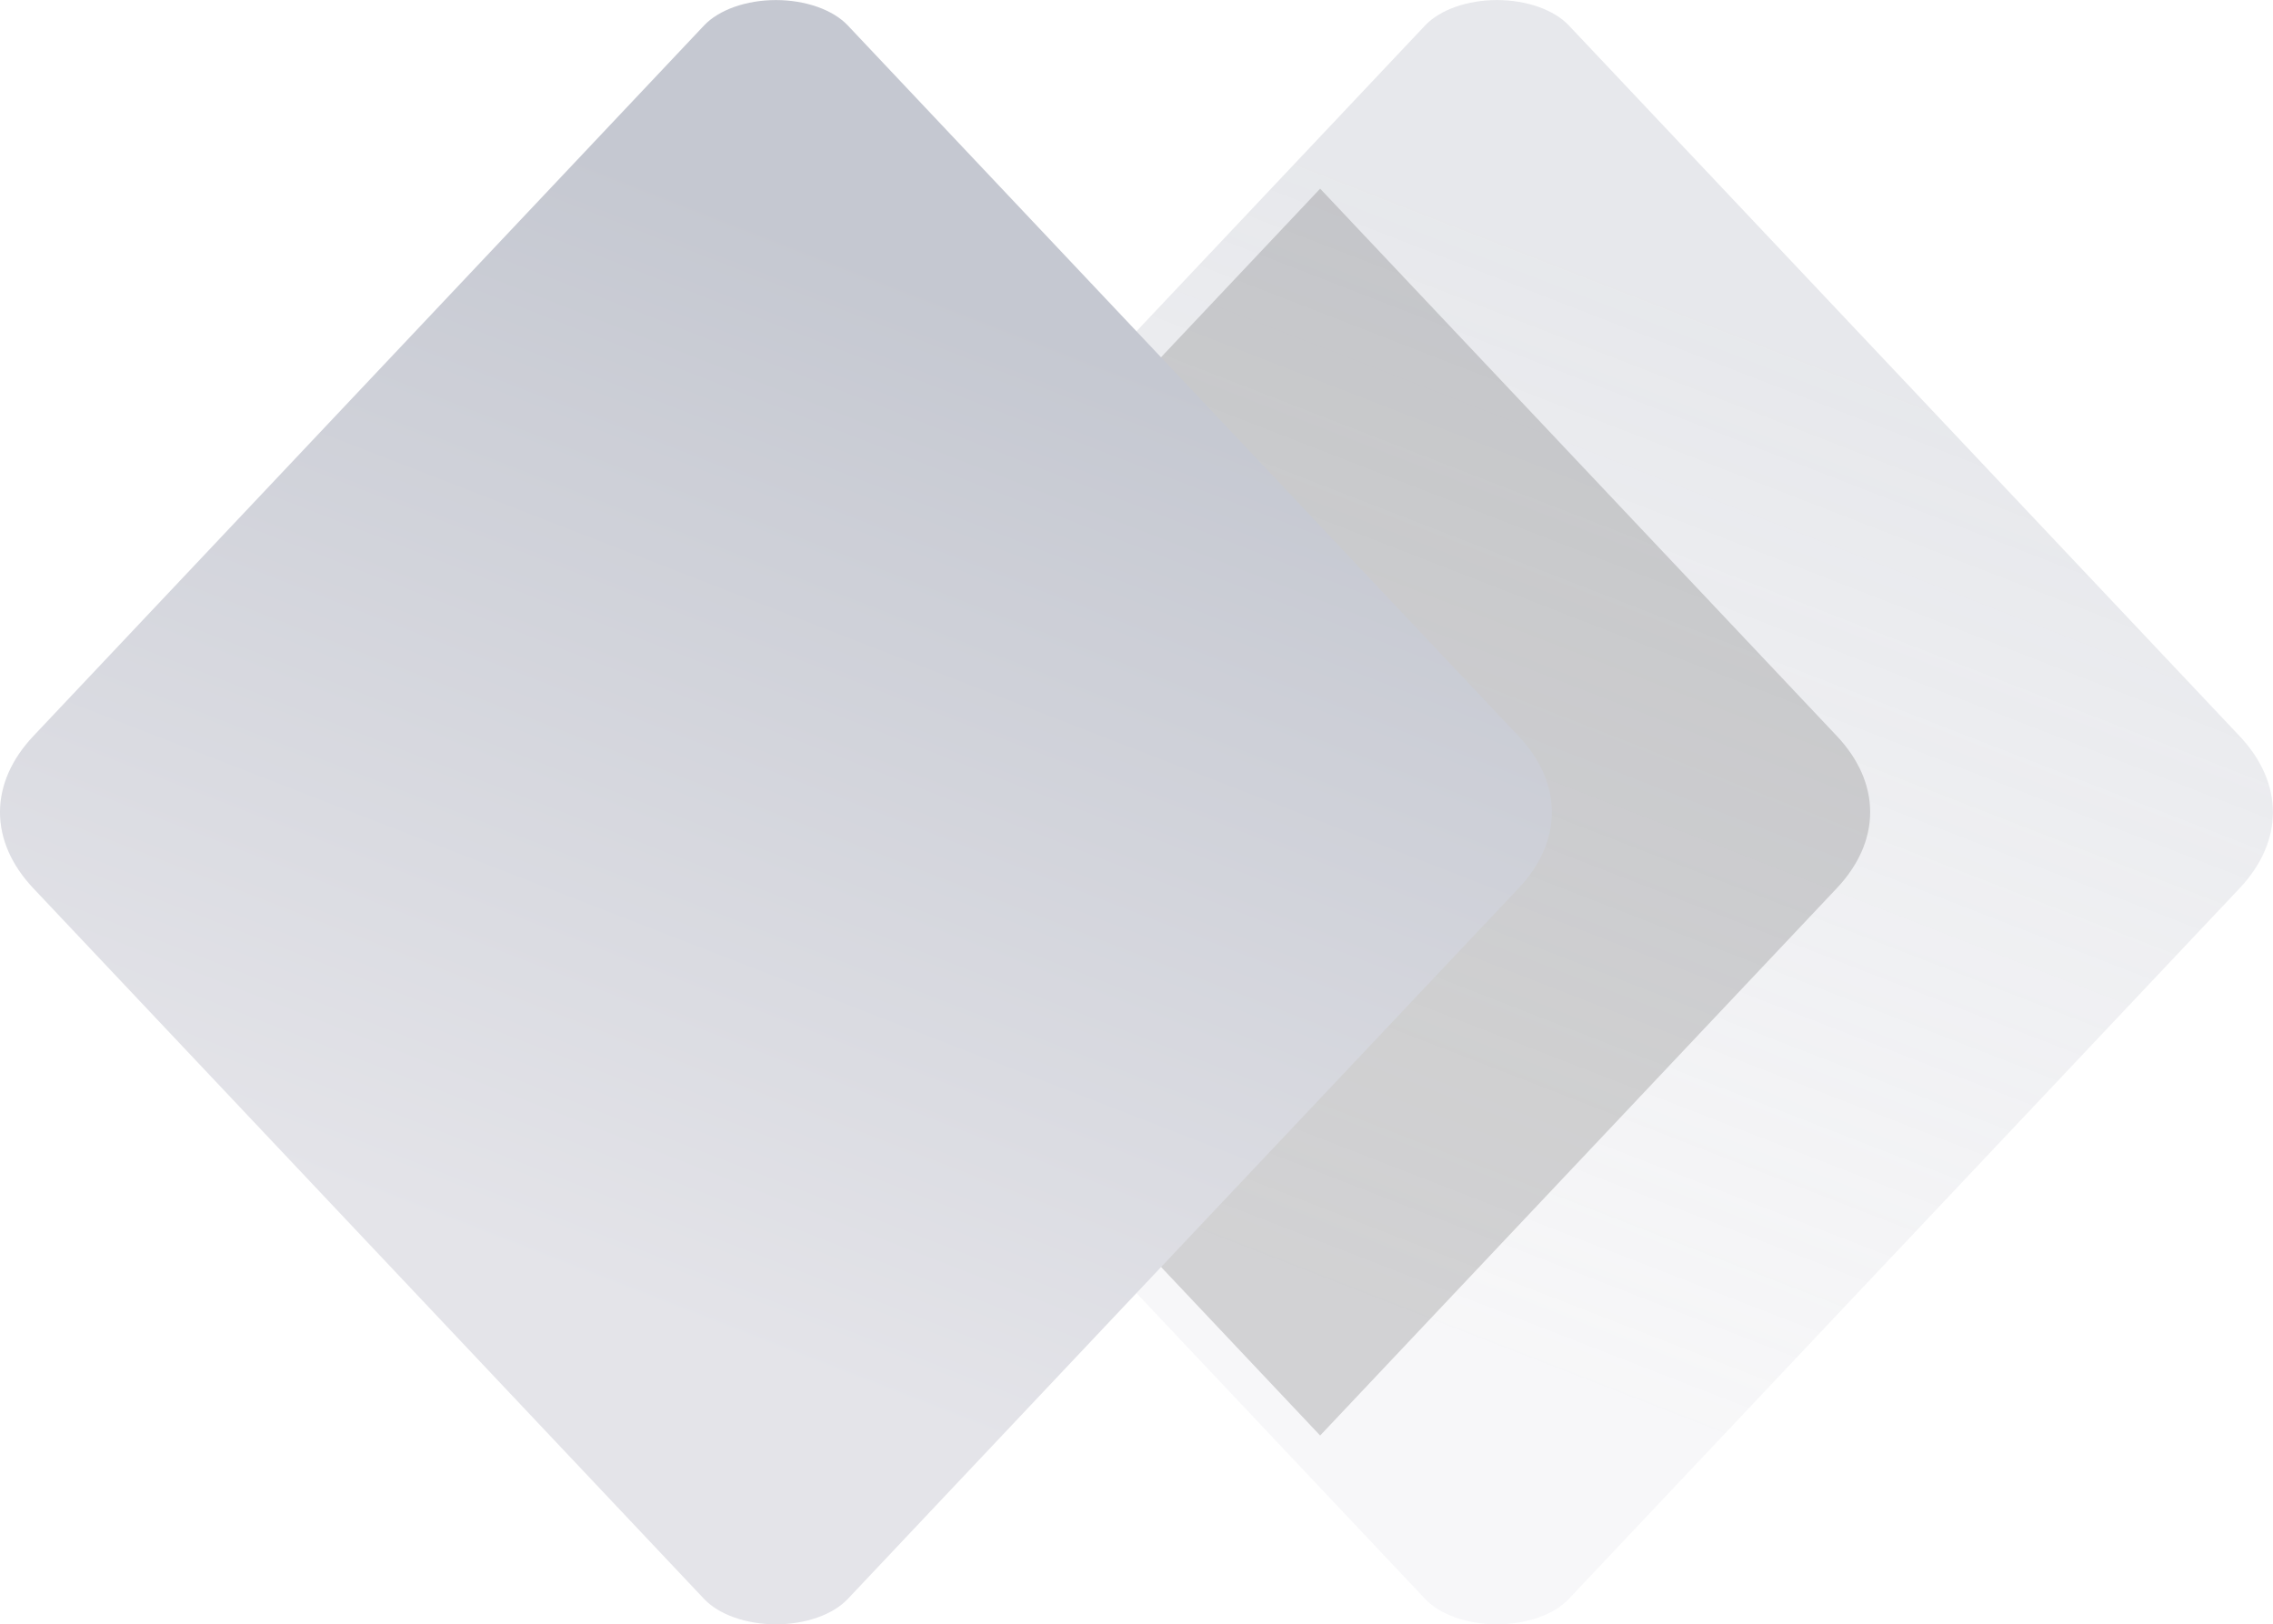
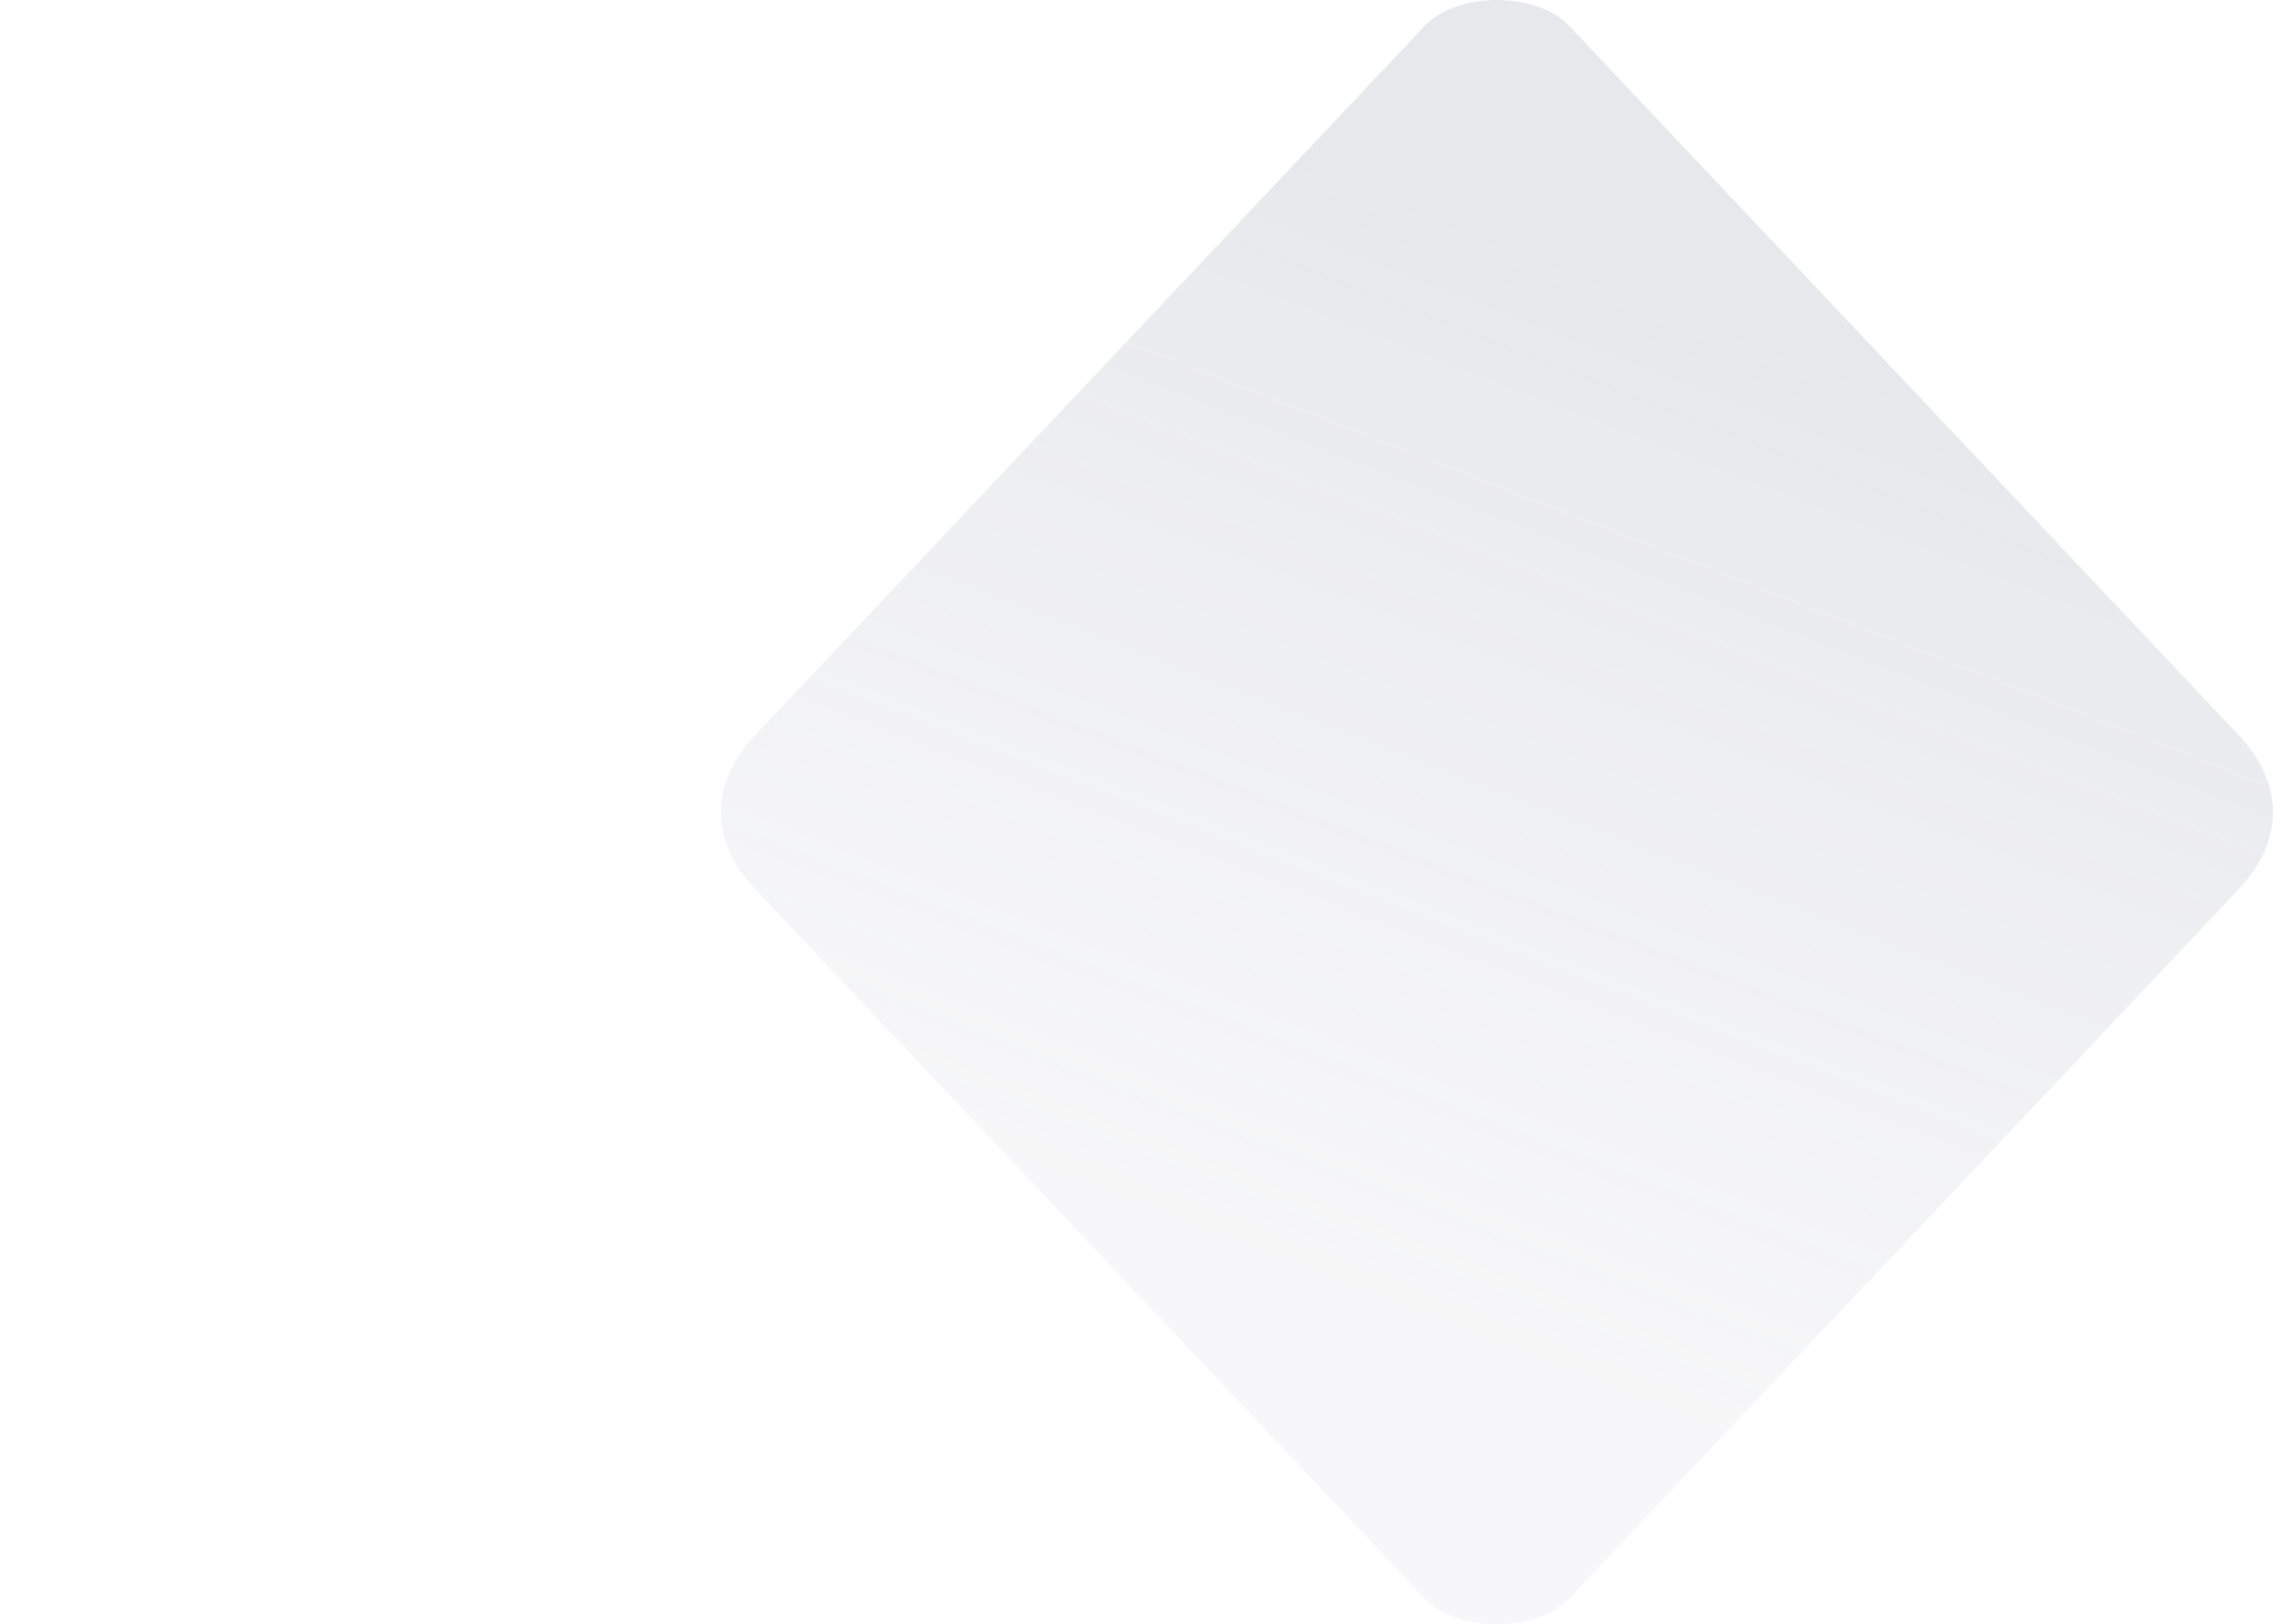
<svg xmlns="http://www.w3.org/2000/svg" fill="none" version="1.1" viewBox="0 0 166.78 119.17">
  <path d="m115.11 117.31 49.218-52.139c1.602-1.698 2.446-3.623 2.446-5.583 0-1.96-0.844-3.886-2.446-5.583l-49.218-52.139c-0.534-0.566-1.303-1.036-2.228-1.362s-1.974-0.499-3.043-0.499c-1.068 0-2.117 0.172-3.042 0.499-0.926 0.327-1.694 0.797-2.228 1.362l-49.218 52.139c-1.602 1.698-2.446 3.623-2.446 5.583 0 1.96 0.844 3.886 2.446 5.583l49.218 52.139c0.534 0.566 1.302 1.036 2.228 1.362 0.925 0.327 1.974 0.499 3.042 0.499 1.069 0 2.118-0.172 3.043-0.499 0.925-0.326 1.694-0.796 2.228-1.362z" fill="url(#b)" />
  <g transform="translate(-.049 -.937)" filter="url(#c)">
-     <path d="m96.914 14.779-37.905 40.155c-0.456 0.483-0.853 0.987-1.186 1.506-0.332 0.518-0.601 1.051-0.803 1.594-0.203 0.543-0.339 1.094-0.408 1.649-0.068 0.556-0.068 1.114 0 1.67 0.069 0.555 0.205 1.107 0.408 1.649 0.202 0.543 0.471 1.076 0.803 1.594 0.333 0.519 0.73 1.023 1.186 1.506l37.905 40.155 37.91-40.155c1.603-1.698 2.447-3.624 2.447-5.584 0-1.961-0.844-3.887-2.447-5.584z" fill="#000" fill-opacity=".15" />
-   </g>
-   <path d="m62.205 117.31 49.218-52.139c1.603-1.698 2.446-3.623 2.446-5.583 0-1.96-0.843-3.886-2.446-5.583l-49.218-52.139c-0.534-0.566-1.302-1.036-2.228-1.362s-1.974-0.499-3.043-0.499c-1.068 0-2.118 0.172-3.043 0.499-0.925 0.327-1.693 0.797-2.228 1.362l-49.218 52.139c-1.602 1.698-2.446 3.623-2.446 5.583 1e-7 1.96 0.844 3.886 2.446 5.583l49.218 52.139c0.534 0.566 1.302 1.036 2.228 1.362 0.925 0.327 1.974 0.499 3.043 0.499 1.068 0 2.118-0.172 3.043-0.499 0.925-0.326 1.693-0.796 2.228-1.362z" fill="url(#a)" />
+     </g>
  <defs>
    <filter id="c" x="48.593" y="6.811" width="96.645" height="107.41" color-interpolation-filters="sRGB" filterUnits="userSpaceOnUse">
      <feFlood flood-opacity="0" result="BackgroundImageFix" />
      <feBlend in="SourceGraphic" in2="BackgroundImageFix" result="shape" />
      <feGaussianBlur result="effect1_foregroundBlur_916_8674" stdDeviation="3.984" />
    </filter>
    <linearGradient id="b" x1="75.889" x2="104.21" y1="87.761" y2="14.906" gradientTransform="translate(-.049 -.937)" gradientUnits="userSpaceOnUse">
      <stop stop-color="#E4E4E9" stop-opacity=".29" offset="0" />
      <stop stop-color="#C5C8D1" stop-opacity=".42" offset=".998" />
    </linearGradient>
    <linearGradient id="a" x1="22.973" x2="51.291" y1="87.761" y2="14.906" gradientTransform="translate(-.049 -.937)" gradientUnits="userSpaceOnUse">
      <stop stop-color="#E4E4E9" offset="0" />
      <stop stop-color="#C5C8D1" offset=".998" />
    </linearGradient>
  </defs>
</svg>